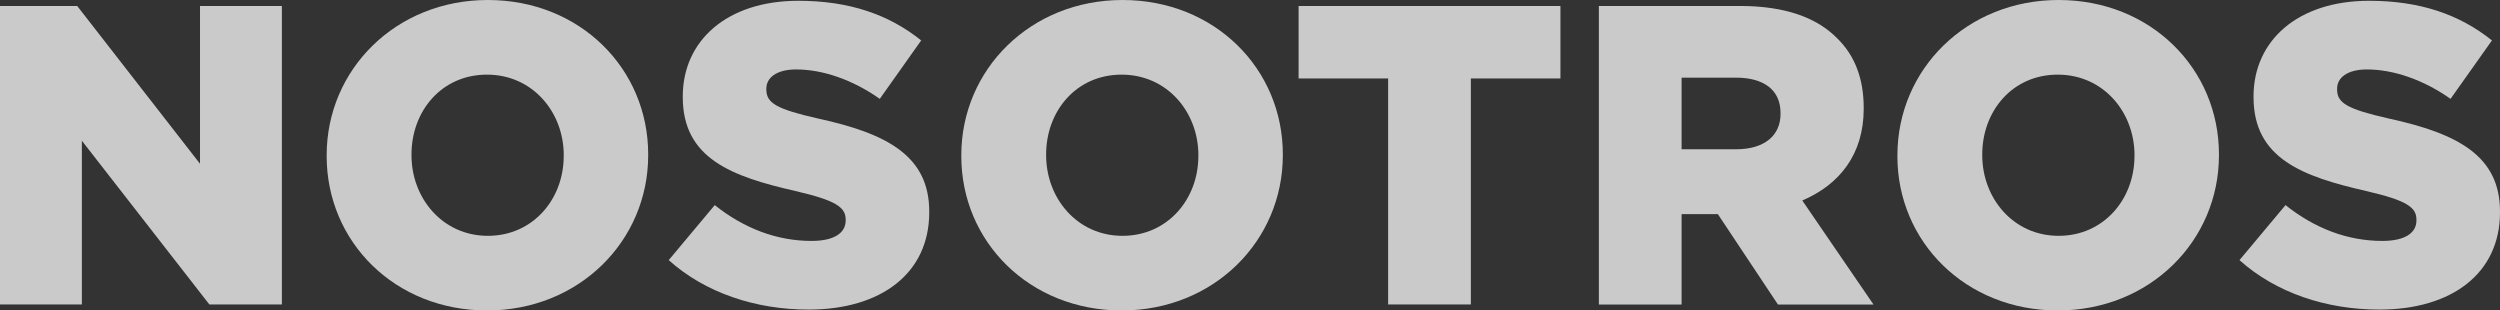
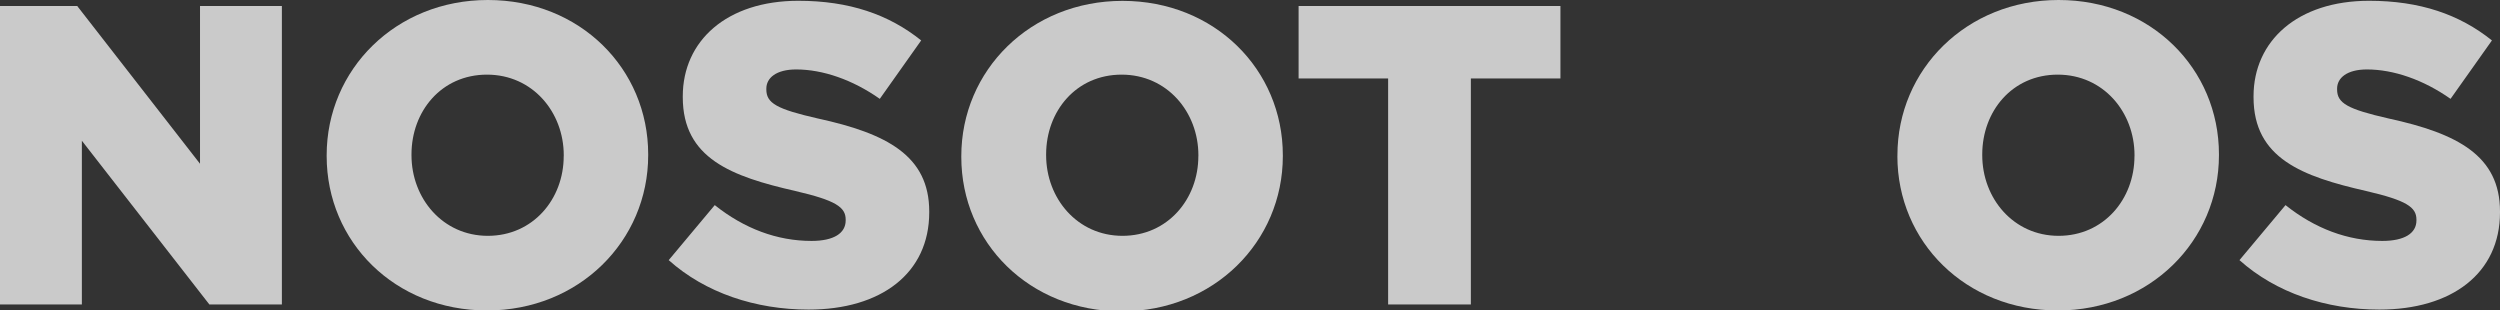
<svg xmlns="http://www.w3.org/2000/svg" id="Capa_2" data-name="Capa 2" viewBox="0 0 573.83 71.26">
  <rect x="0" y="0" width="573.83" height="71.26" fill="#333333" stroke="none" />
  <defs>
    <style> .cls-1 { opacity: .74; } .cls-2 { fill: #fff; } </style>
  </defs>
  <g id="Capa_1-2" data-name="Capa 1">
    <g class="cls-1">
      <path class="cls-2" d="M0,1.37H17.72l28.19,36.22V1.37h18.79V69.89h-16.64L18.79,32.3v37.59H0V1.37Z" />
      <path class="cls-2" d="M74.98,35.83v-.2C74.98,15.96,90.84,0,111.98,0s36.8,15.76,36.8,35.43v.2c0,19.67-15.86,35.63-37,35.63s-36.8-15.76-36.8-35.43Zm54.42,0v-.2c0-9.89-7.15-18.5-17.62-18.5s-17.33,8.42-17.33,18.3v.2c0,9.89,7.15,18.5,17.52,18.5s17.42-8.42,17.42-18.3Z" />
      <path class="cls-2" d="M153.49,59.71l10.57-12.63c6.75,5.38,14.29,8.22,22.22,8.22,5.09,0,7.83-1.76,7.83-4.7v-.2c0-2.84-2.25-4.4-11.55-6.56-14.58-3.33-25.84-7.44-25.84-21.53v-.2c0-12.72,10.08-21.93,26.53-21.93,11.65,0,20.75,3.13,28.19,9.1l-9.5,13.41c-6.26-4.41-13.12-6.75-19.19-6.75-4.6,0-6.85,1.96-6.85,4.4v.2c0,3.13,2.35,4.5,11.84,6.66,15.76,3.43,25.55,8.52,25.55,21.34v.2c0,14-11.06,22.32-27.7,22.32-12.14,0-23.69-3.82-32.11-11.36Z" />
-       <path class="cls-2" d="M220.65,35.83v-.2c0-19.67,15.86-35.63,37-35.63s36.8,15.76,36.8,35.43v.2c0,19.67-15.86,35.63-37,35.63s-36.8-15.76-36.8-35.43Zm54.42,0v-.2c0-9.89-7.15-18.5-17.62-18.5s-17.33,8.42-17.33,18.3v.2c0,9.89,7.15,18.5,17.52,18.5s17.42-8.42,17.42-18.3Z" />
+       <path class="cls-2" d="M220.65,35.83c0-19.67,15.86-35.63,37-35.63s36.8,15.76,36.8,35.43v.2c0,19.67-15.86,35.63-37,35.63s-36.8-15.76-36.8-35.43Zm54.42,0v-.2c0-9.89-7.15-18.5-17.62-18.5s-17.33,8.42-17.33,18.3v.2c0,9.89,7.15,18.5,17.52,18.5s17.42-8.42,17.42-18.3Z" />
      <path class="cls-2" d="M318.63,18.01h-20.56V1.37h60.1V18.01h-20.56v51.88h-18.99V18.01Z" />
-       <path class="cls-2" d="M366.99,1.37h32.4c10.47,0,17.72,2.74,22.32,7.44,4.01,3.92,6.07,9.2,6.07,15.96v.2c0,10.47-5.58,17.42-14.1,21.05l16.35,23.88h-21.93l-13.8-20.75h-8.32v20.75h-18.99V1.37Zm31.52,32.89c6.46,0,10.18-3.13,10.18-8.12v-.2c0-5.38-3.92-8.12-10.28-8.12h-12.43v16.44h12.53Z" />
      <path class="cls-2" d="M435.52,35.83v-.2c0-19.67,15.86-35.63,37-35.63s36.8,15.76,36.8,35.43v.2c0,19.67-15.86,35.63-37,35.63s-36.81-15.76-36.81-35.43Zm54.42,0v-.2c0-9.89-7.15-18.5-17.62-18.5s-17.33,8.42-17.33,18.3v.2c0,9.89,7.15,18.5,17.52,18.5s17.42-8.42,17.42-18.3Z" />
      <path class="cls-2" d="M514.03,59.71l10.57-12.63c6.75,5.38,14.29,8.22,22.22,8.22,5.09,0,7.83-1.76,7.83-4.7v-.2c0-2.84-2.25-4.4-11.55-6.56-14.58-3.33-25.84-7.44-25.84-21.53v-.2c0-12.72,10.08-21.93,26.53-21.93,11.65,0,20.75,3.13,28.19,9.1l-9.5,13.41c-6.26-4.41-13.12-6.75-19.19-6.75-4.6,0-6.85,1.96-6.85,4.4v.2c0,3.13,2.35,4.5,11.84,6.66,15.76,3.43,25.55,8.52,25.55,21.34v.2c0,14-11.06,22.32-27.7,22.32-12.14,0-23.69-3.82-32.11-11.36Z" />
    </g>
  </g>
</svg>